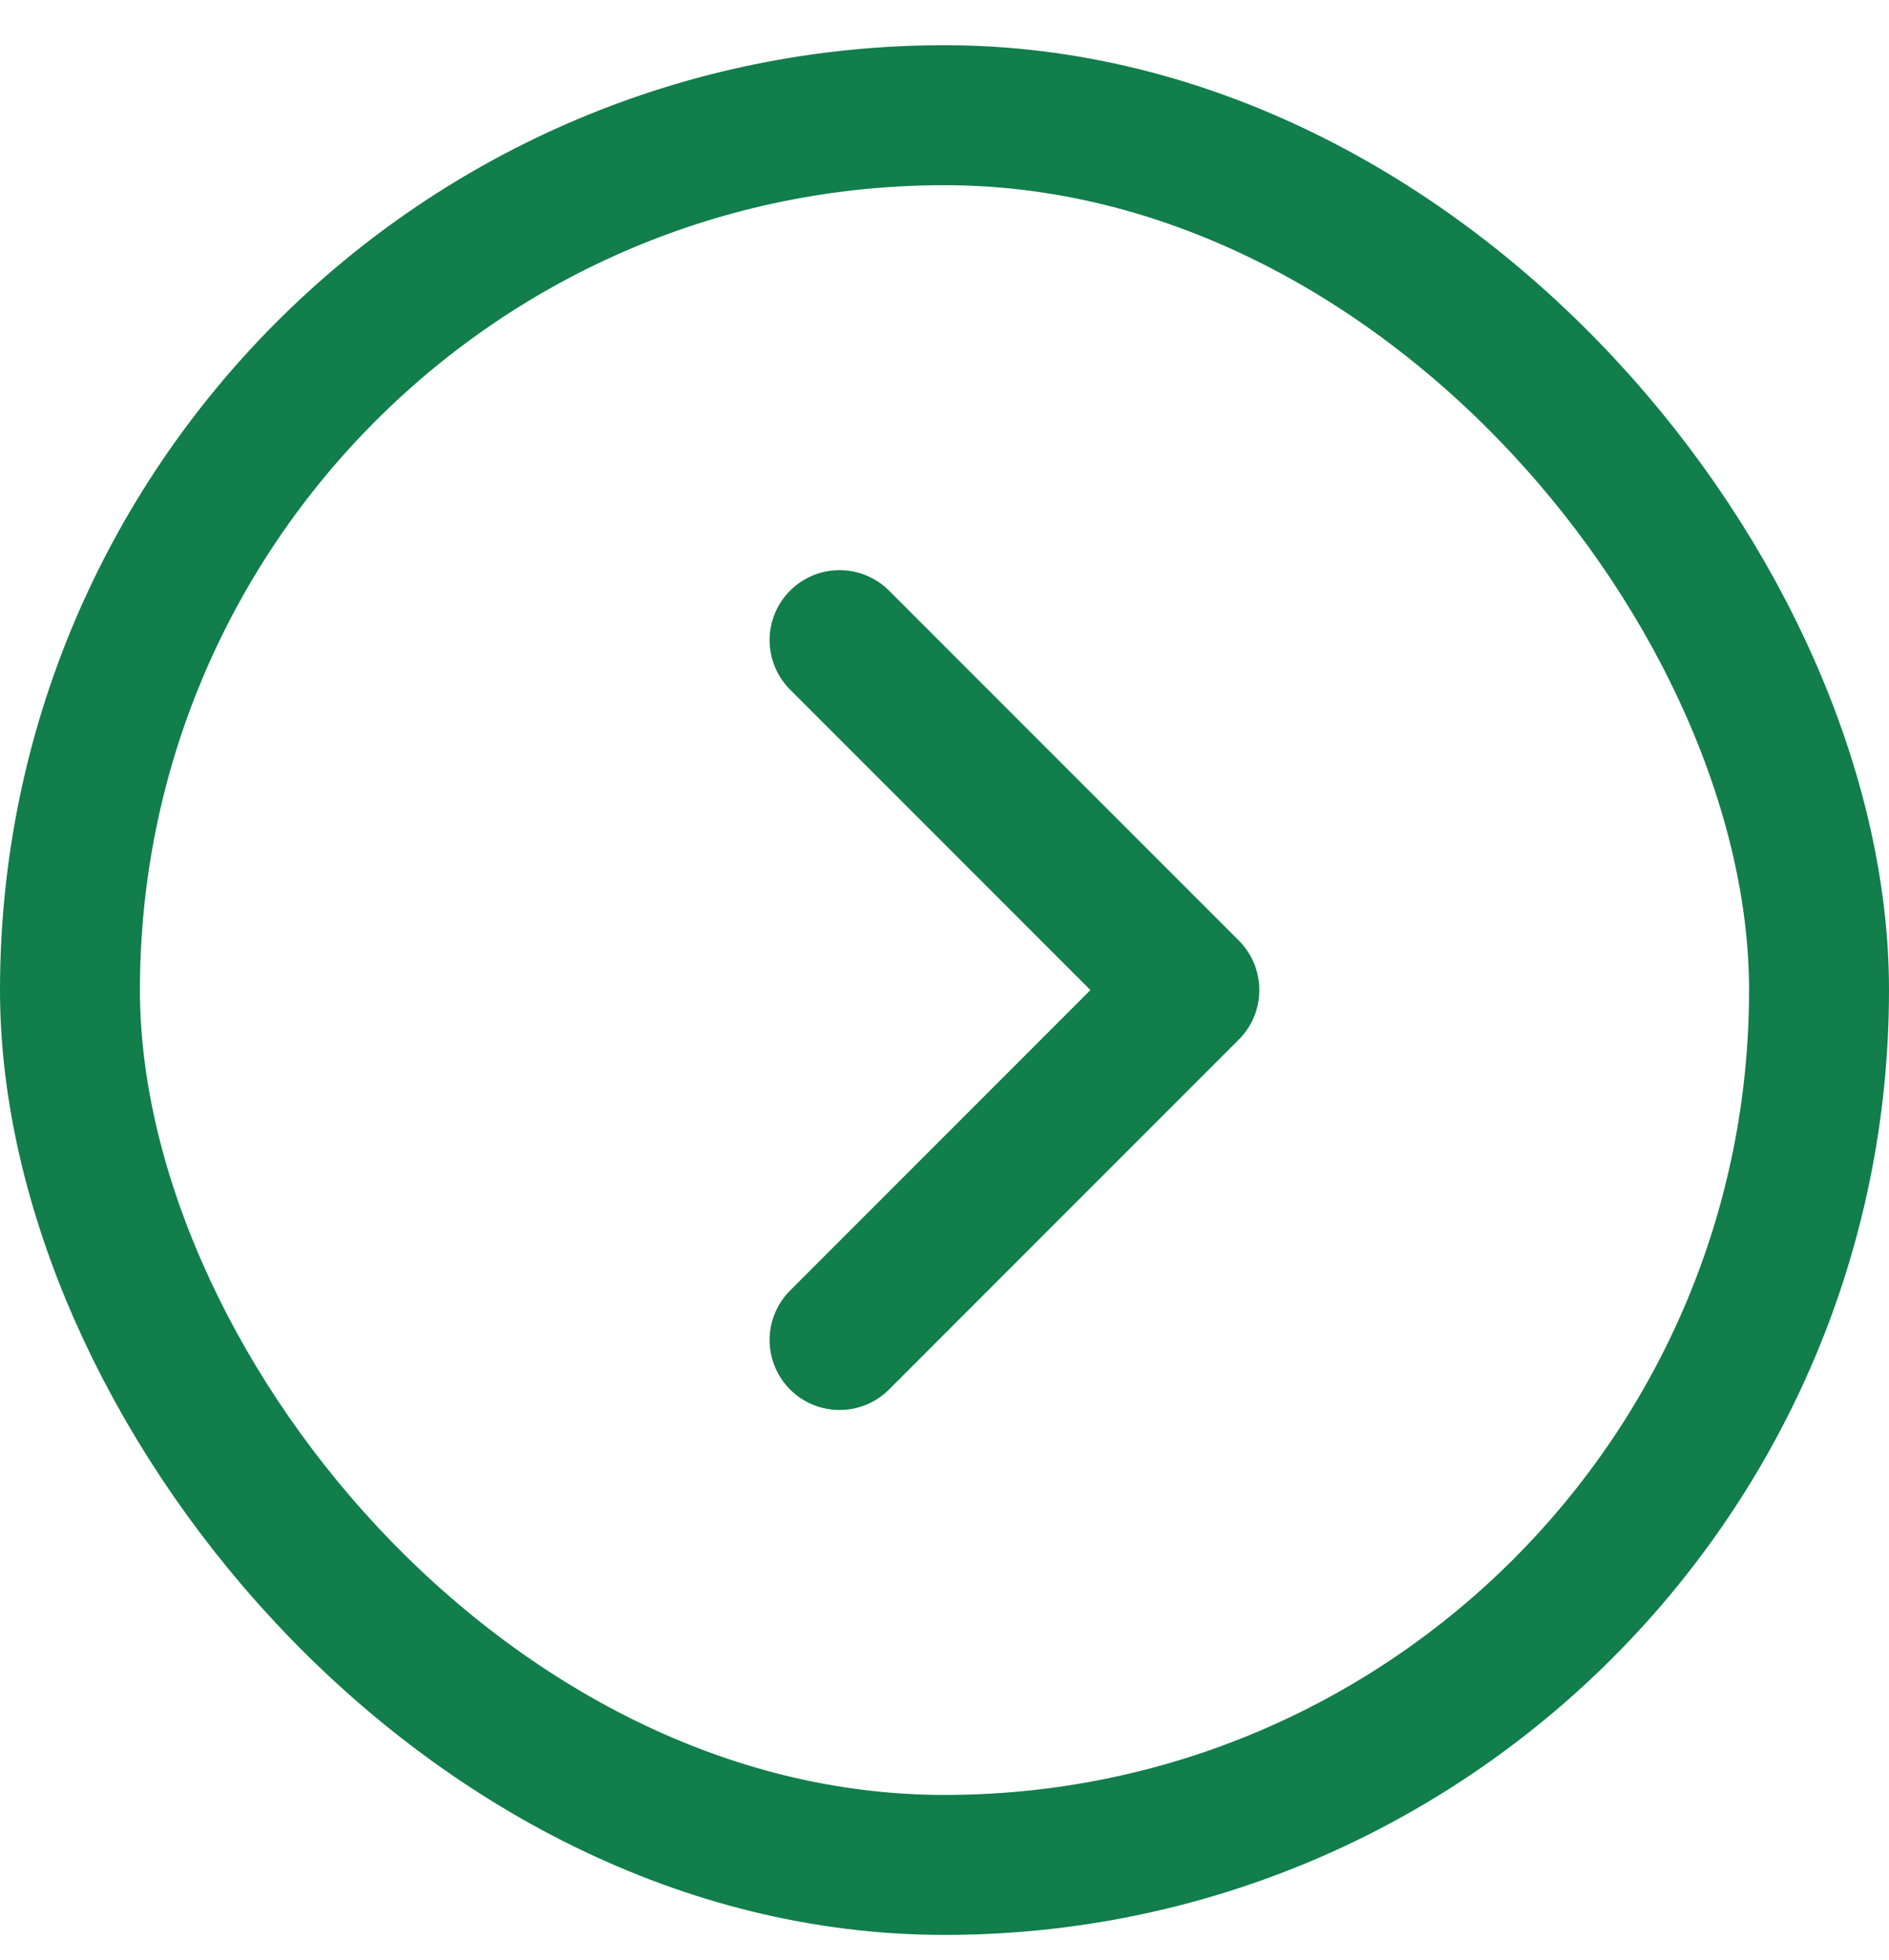
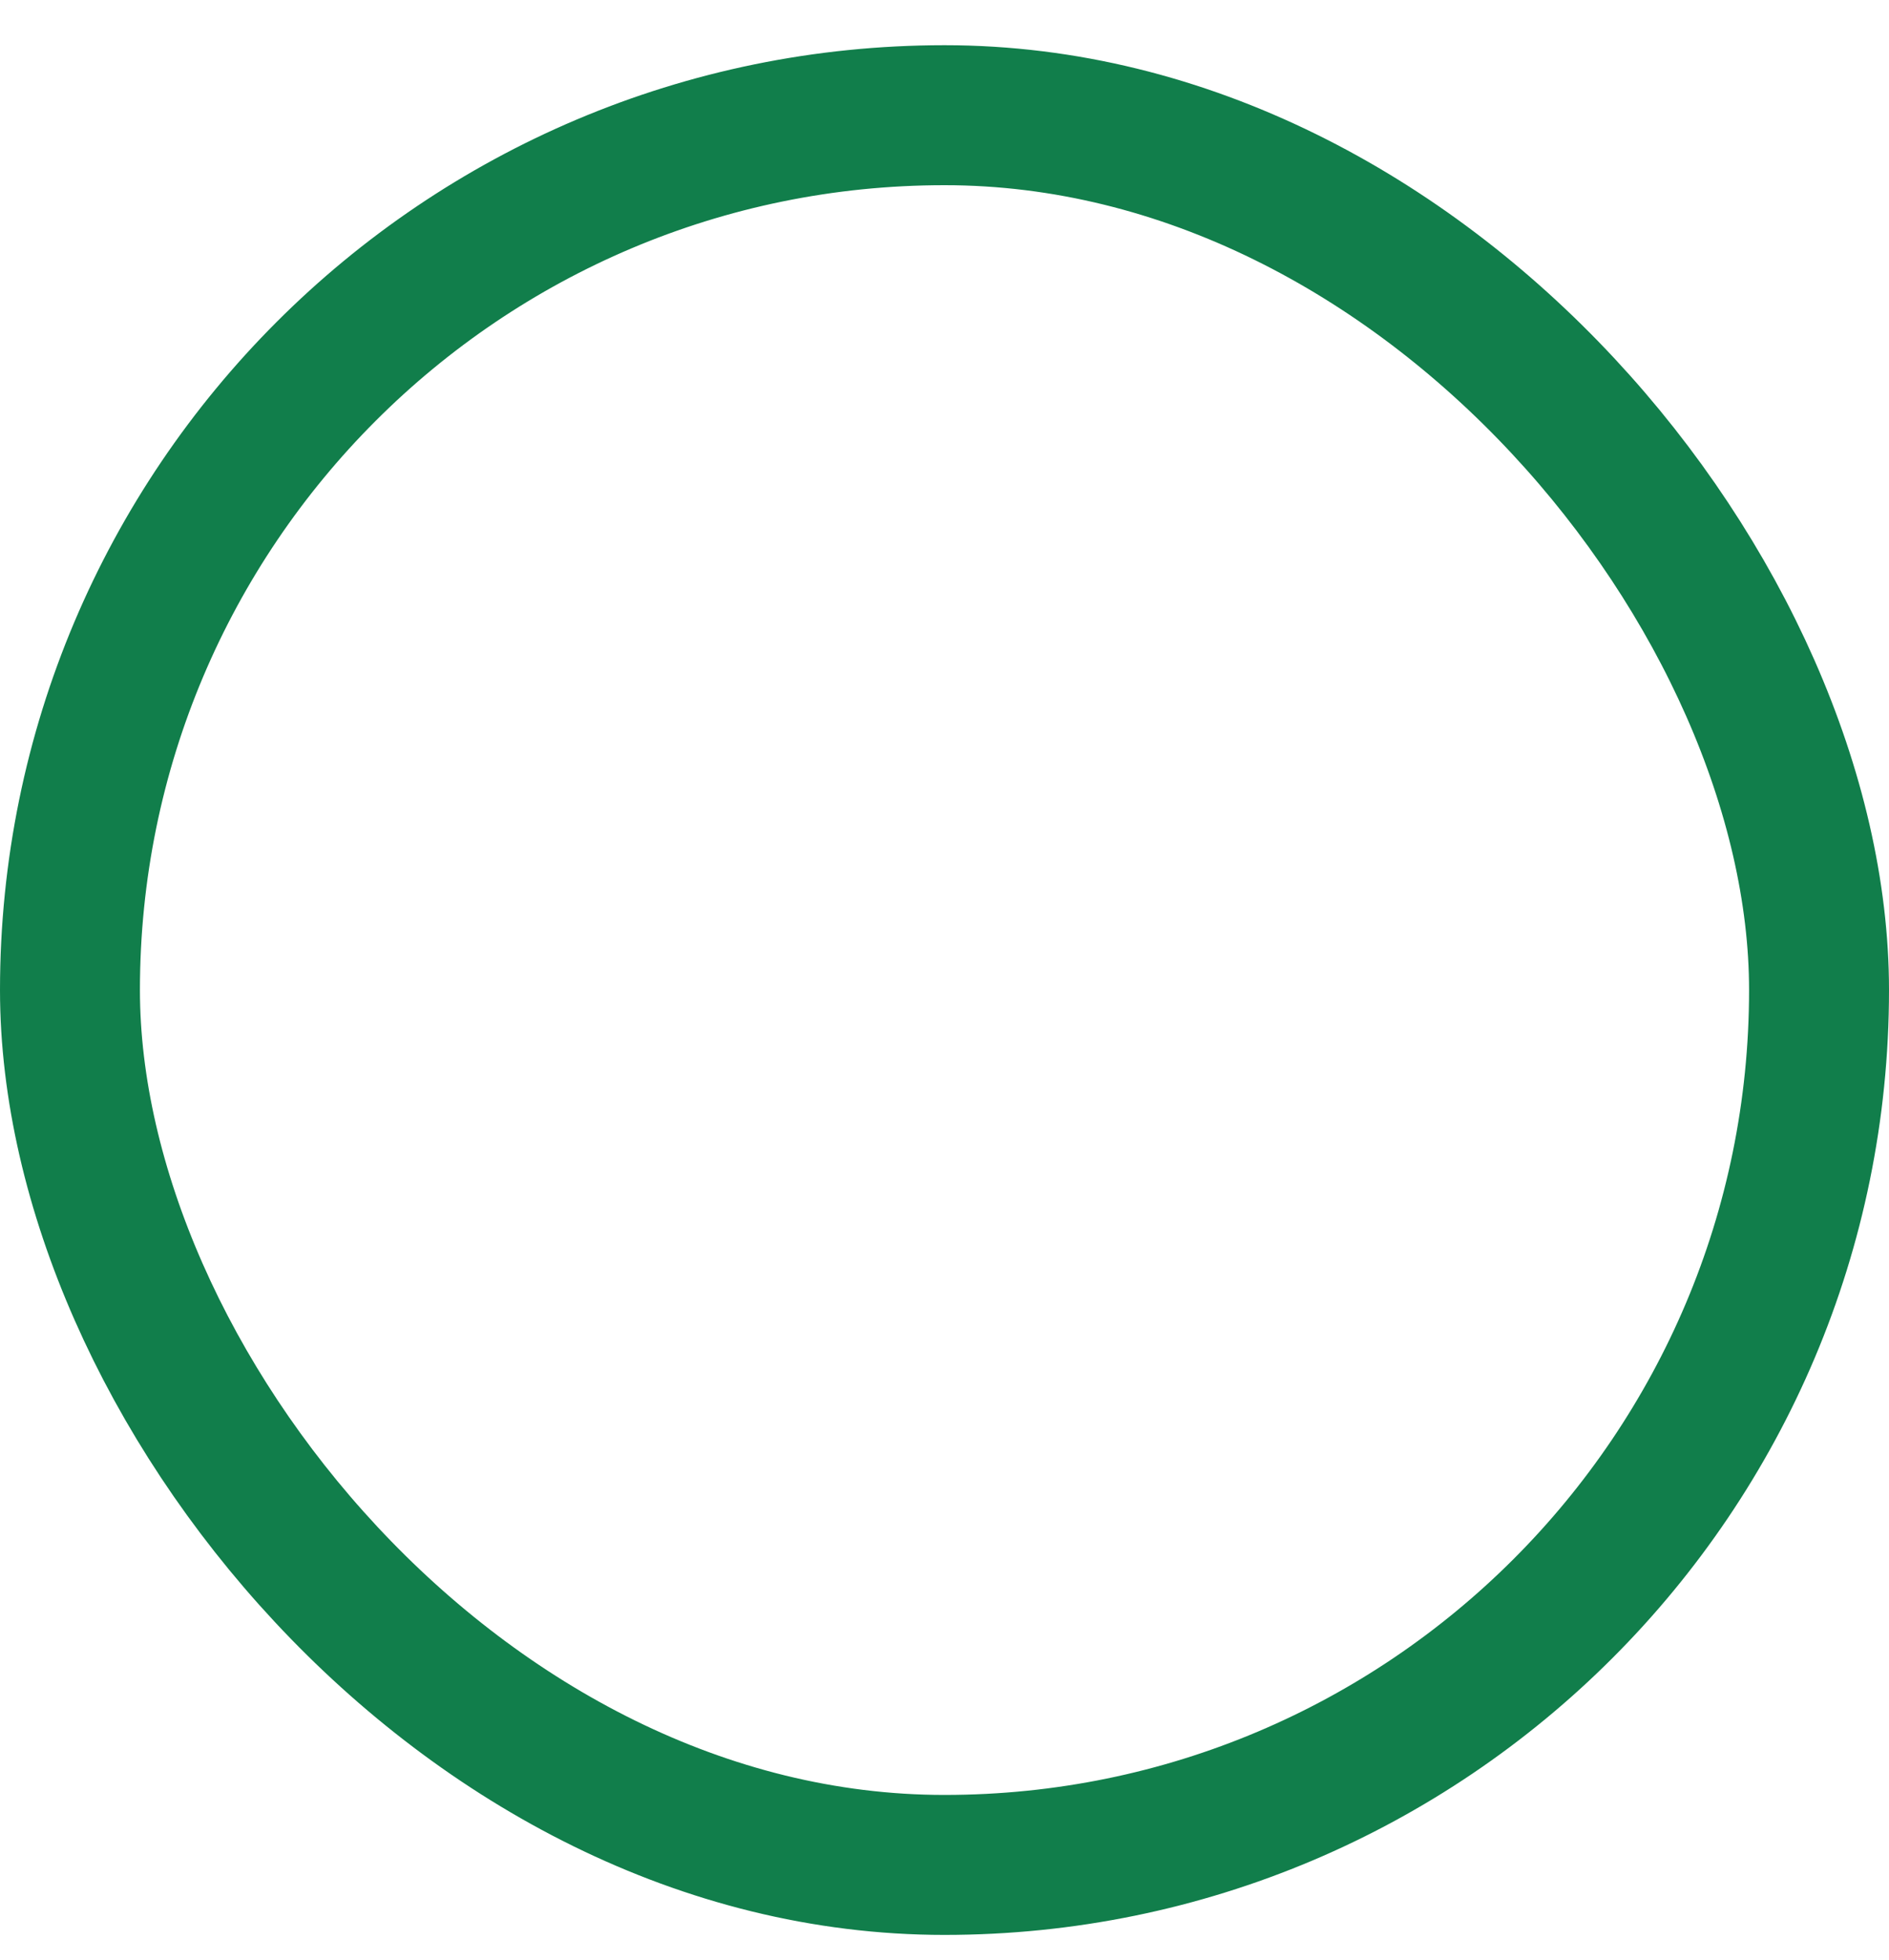
<svg xmlns="http://www.w3.org/2000/svg" width="27" height="28" viewBox="0 0 27 28" fill="none">
  <rect x="1" y="1.646" width="25" height="25" rx="12.5" stroke="#117E4B" stroke-width="2" />
-   <path d="M12 9.146L17 14.146L12 19.146" stroke="#117E4B" stroke-width="2" stroke-linecap="round" stroke-linejoin="round" />
</svg>